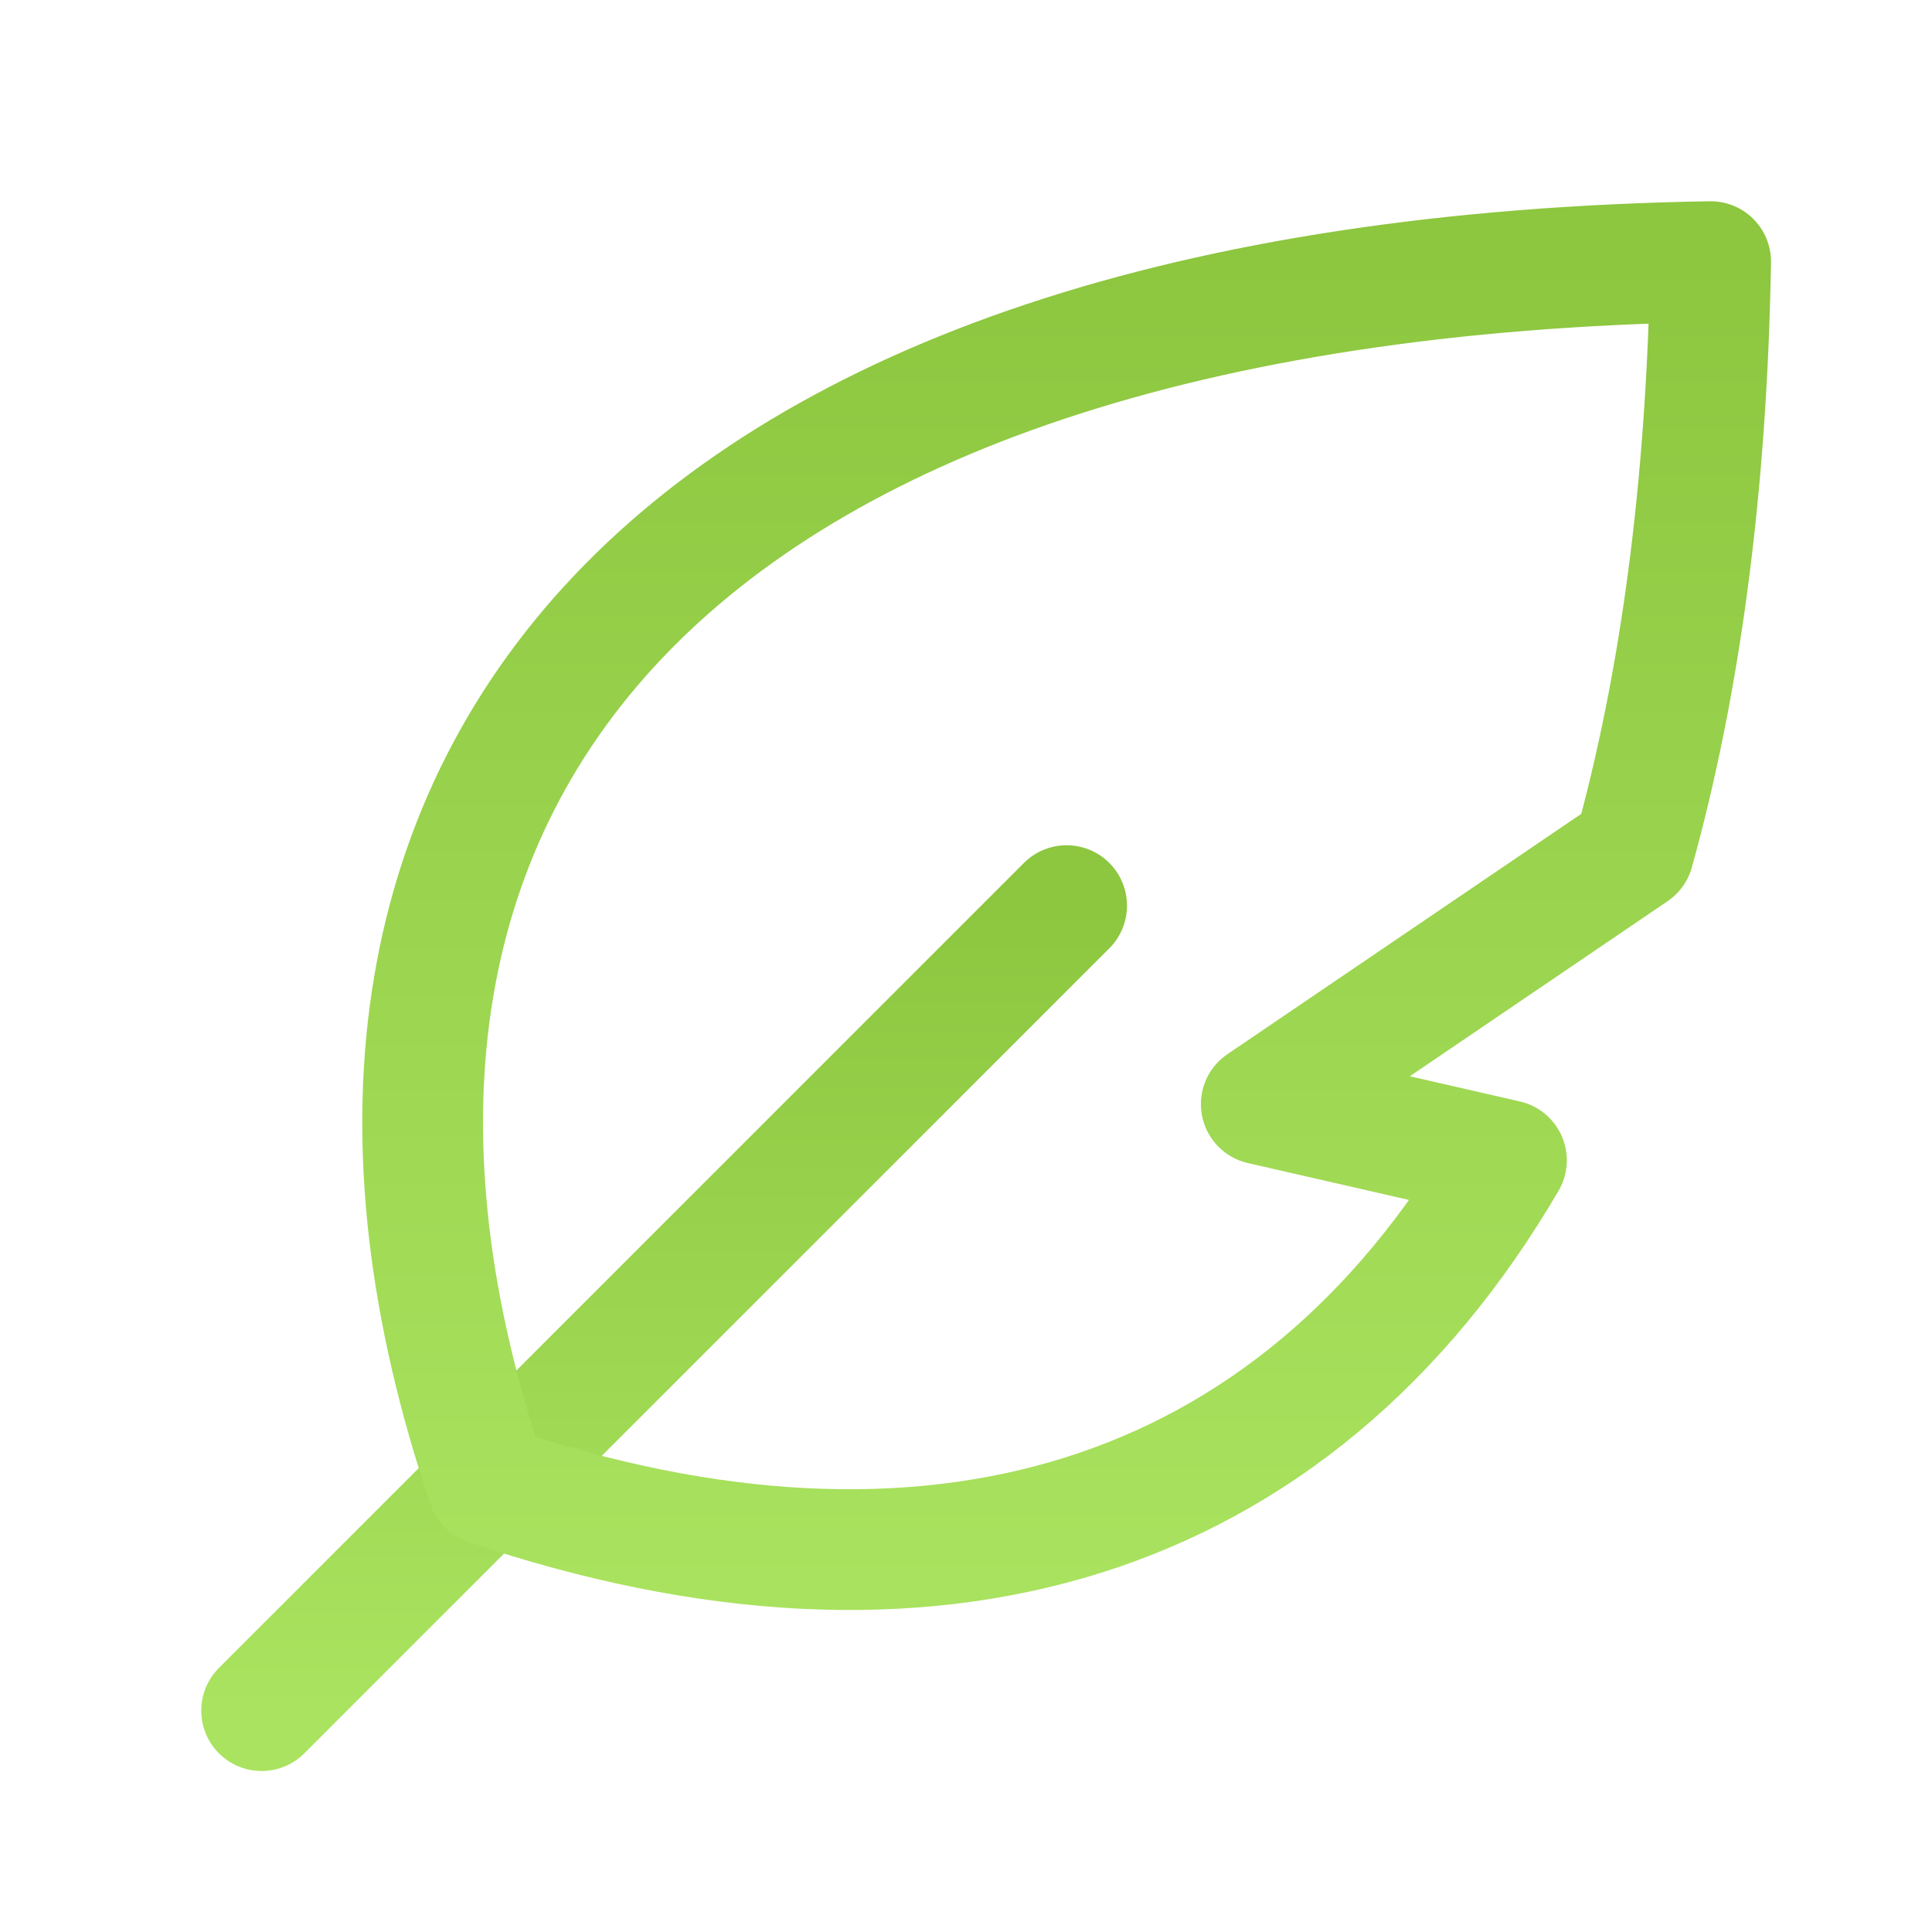
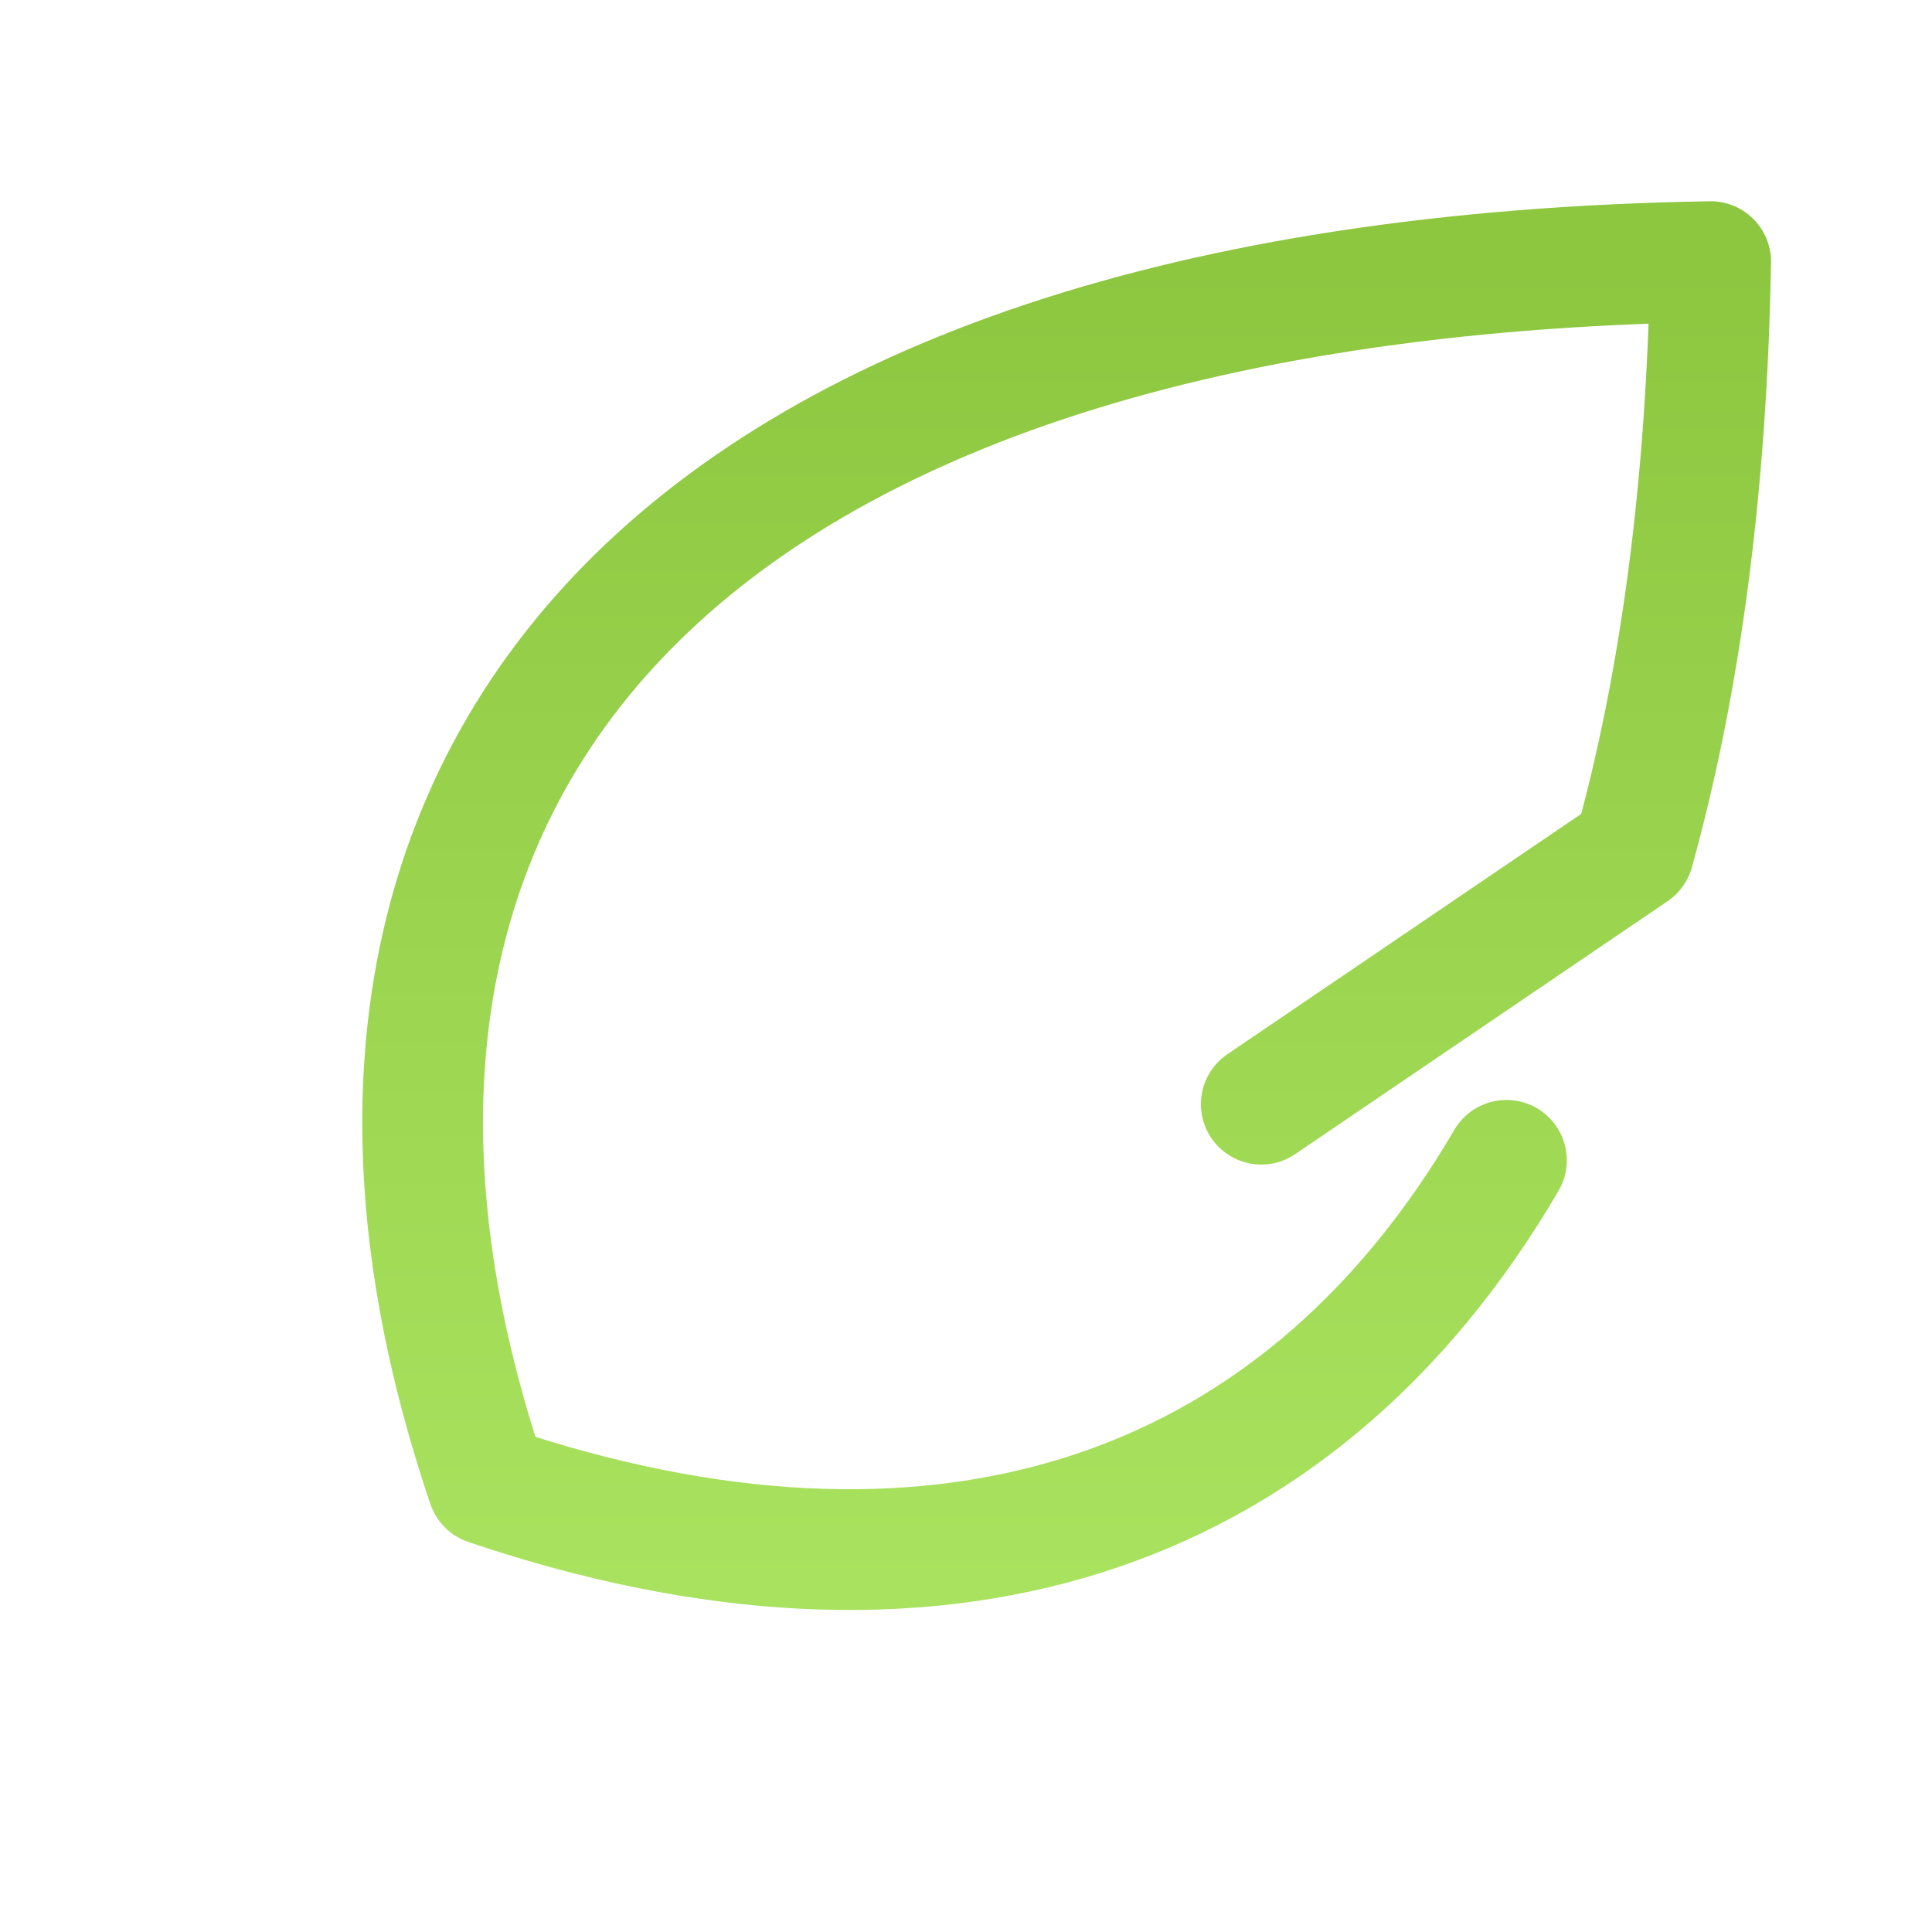
<svg xmlns="http://www.w3.org/2000/svg" width="48" height="48">
  <defs>
    <linearGradient id="gradient-bright_green" x1="0%" x2="0%" y1="0%" y2="100%">
      <stop offset="0%" stop-color="#8DC63F" />
      <stop offset="100%" stop-color="#AAE35F" />
    </linearGradient>
  </defs>
  <g fill="none" stroke="url(#gradient-bright_green)" stroke-linecap="round" stroke-linejoin="round" stroke-width="3" class="nc-icon-wrapper" transform="translate(.5 .5)">
-     <path d="M26 22 6 42" data-color="color-2" />
-     <path d="m30.836 26.933 9.252-6.284C41.242 16.501 41.905 11.619 42 6c-25.99.435-36.282 12.995-30.386 30.388 10.973 3.72 20.019.988 25.313-8.06z" />
+     <path d="m30.836 26.933 9.252-6.284C41.242 16.501 41.905 11.619 42 6c-25.99.435-36.282 12.995-30.386 30.388 10.973 3.72 20.019.988 25.313-8.06" />
  </g>
</svg>